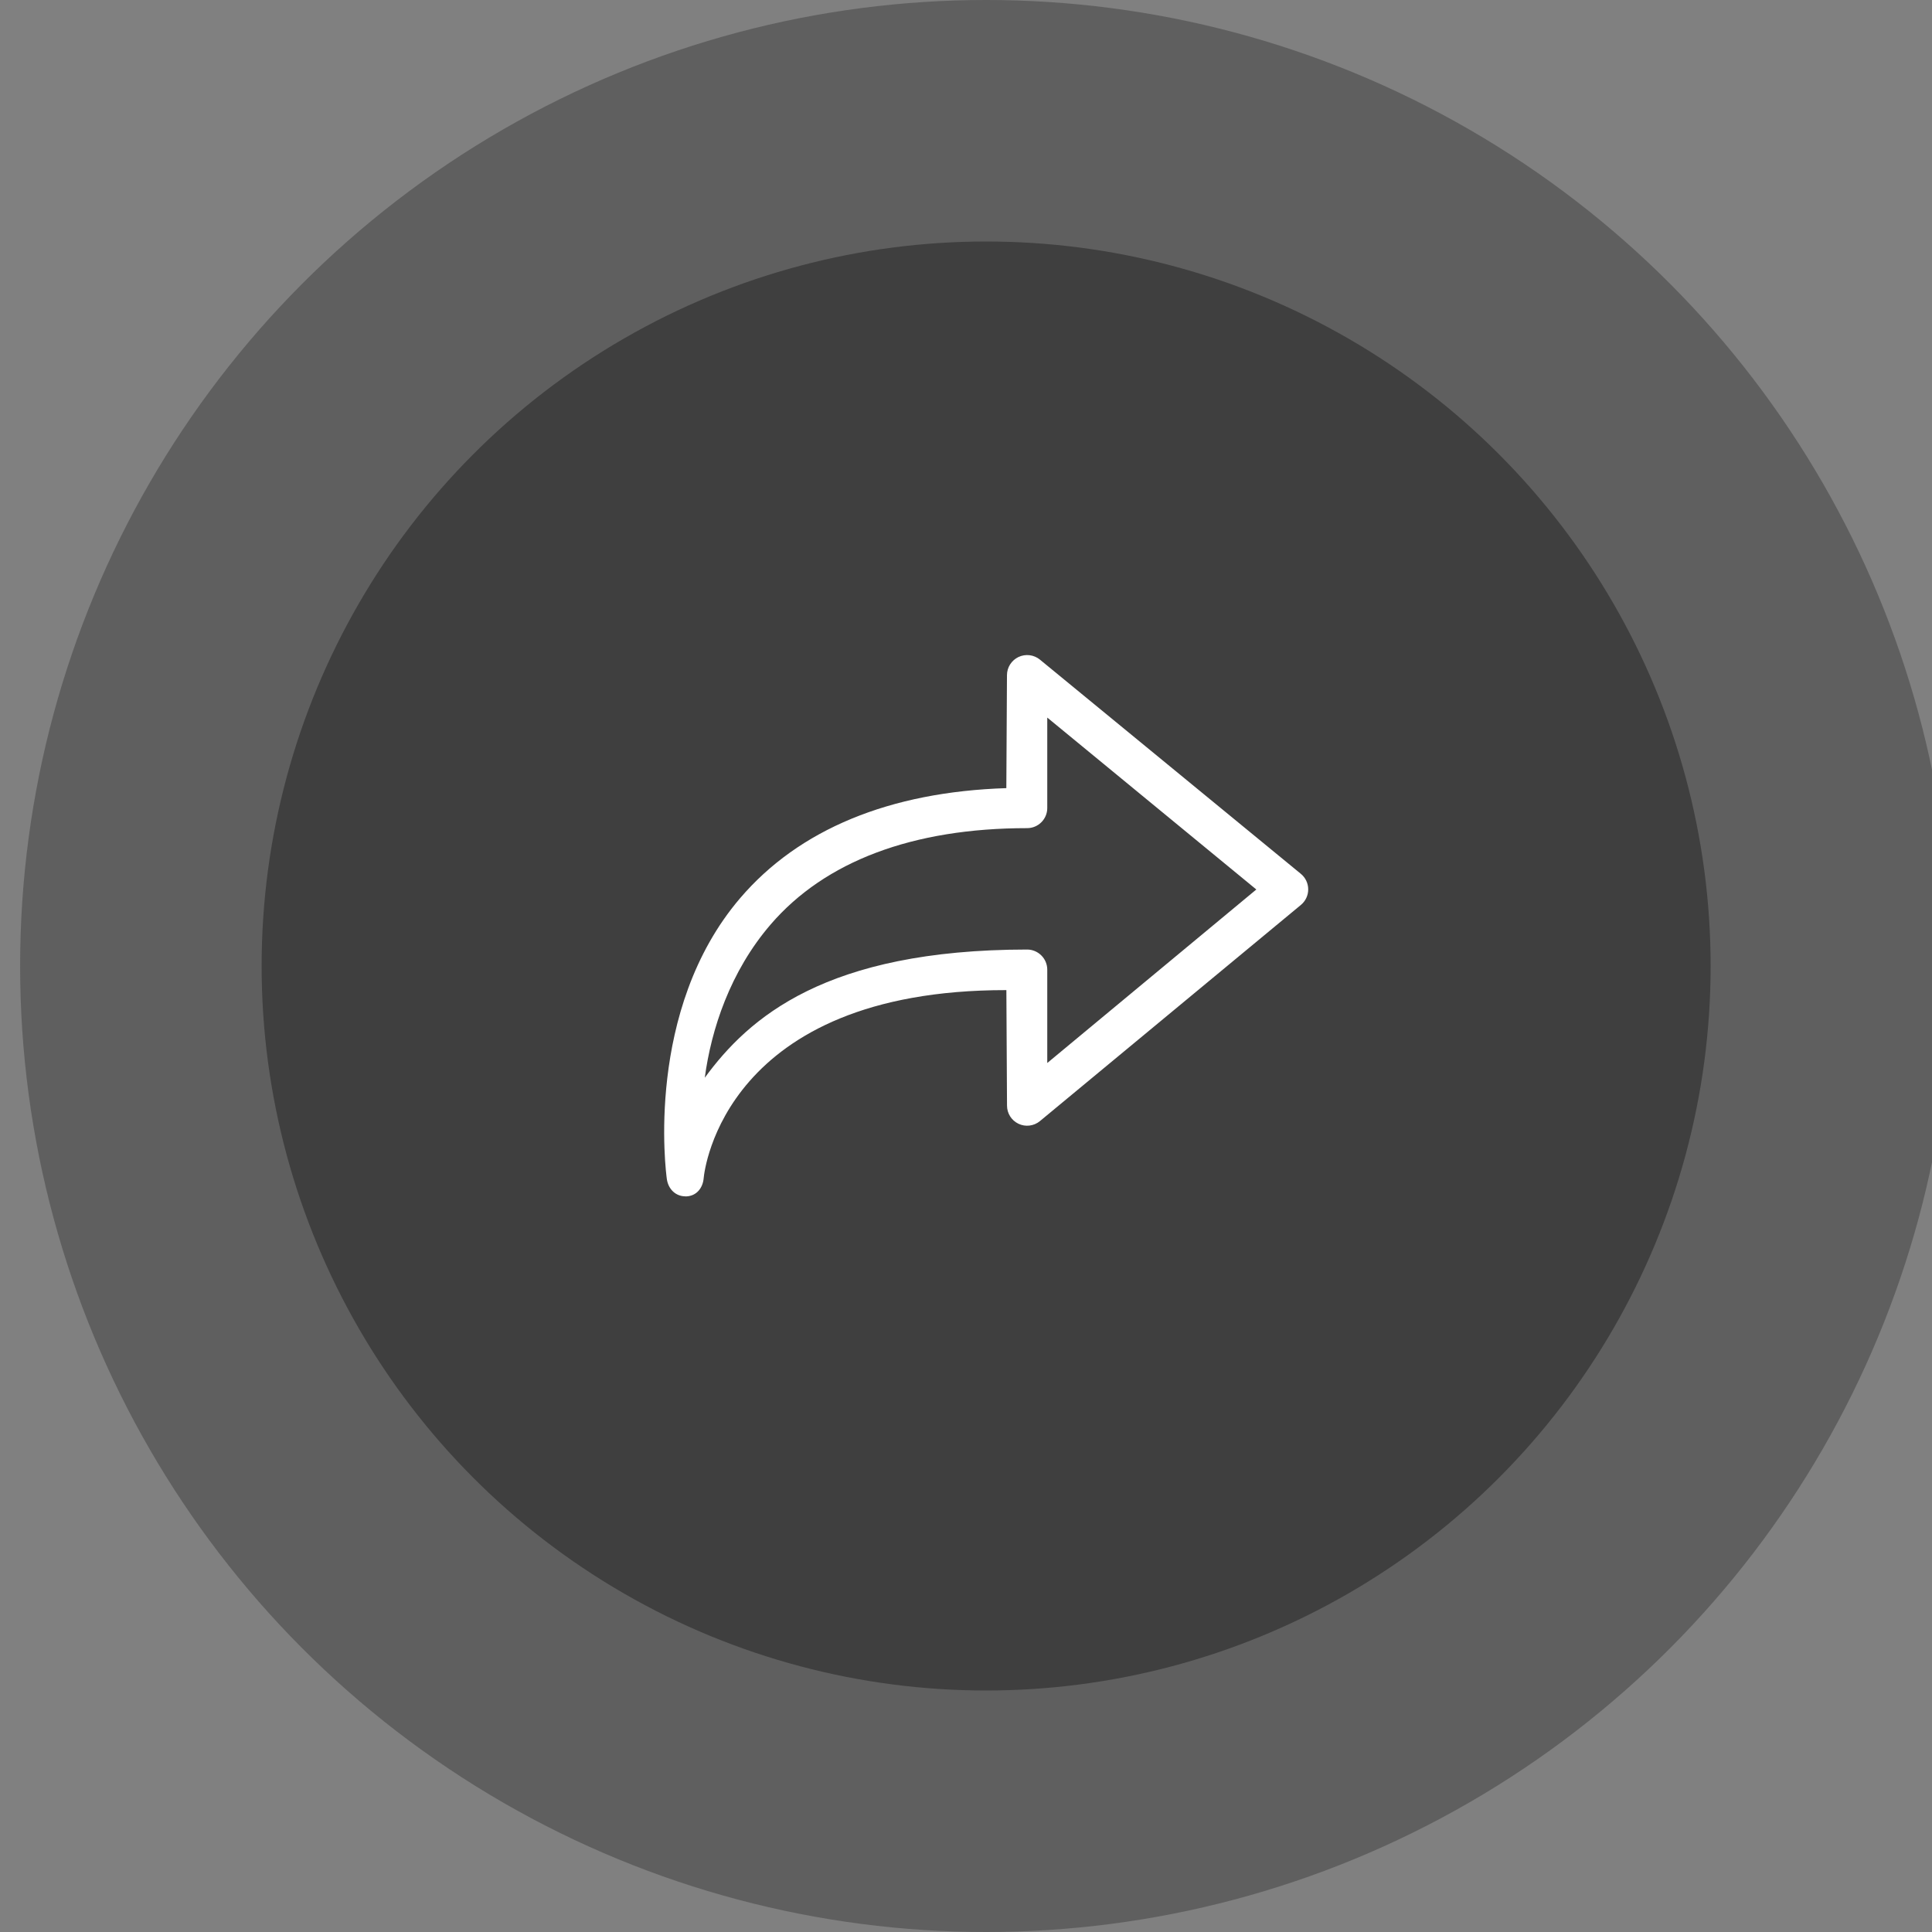
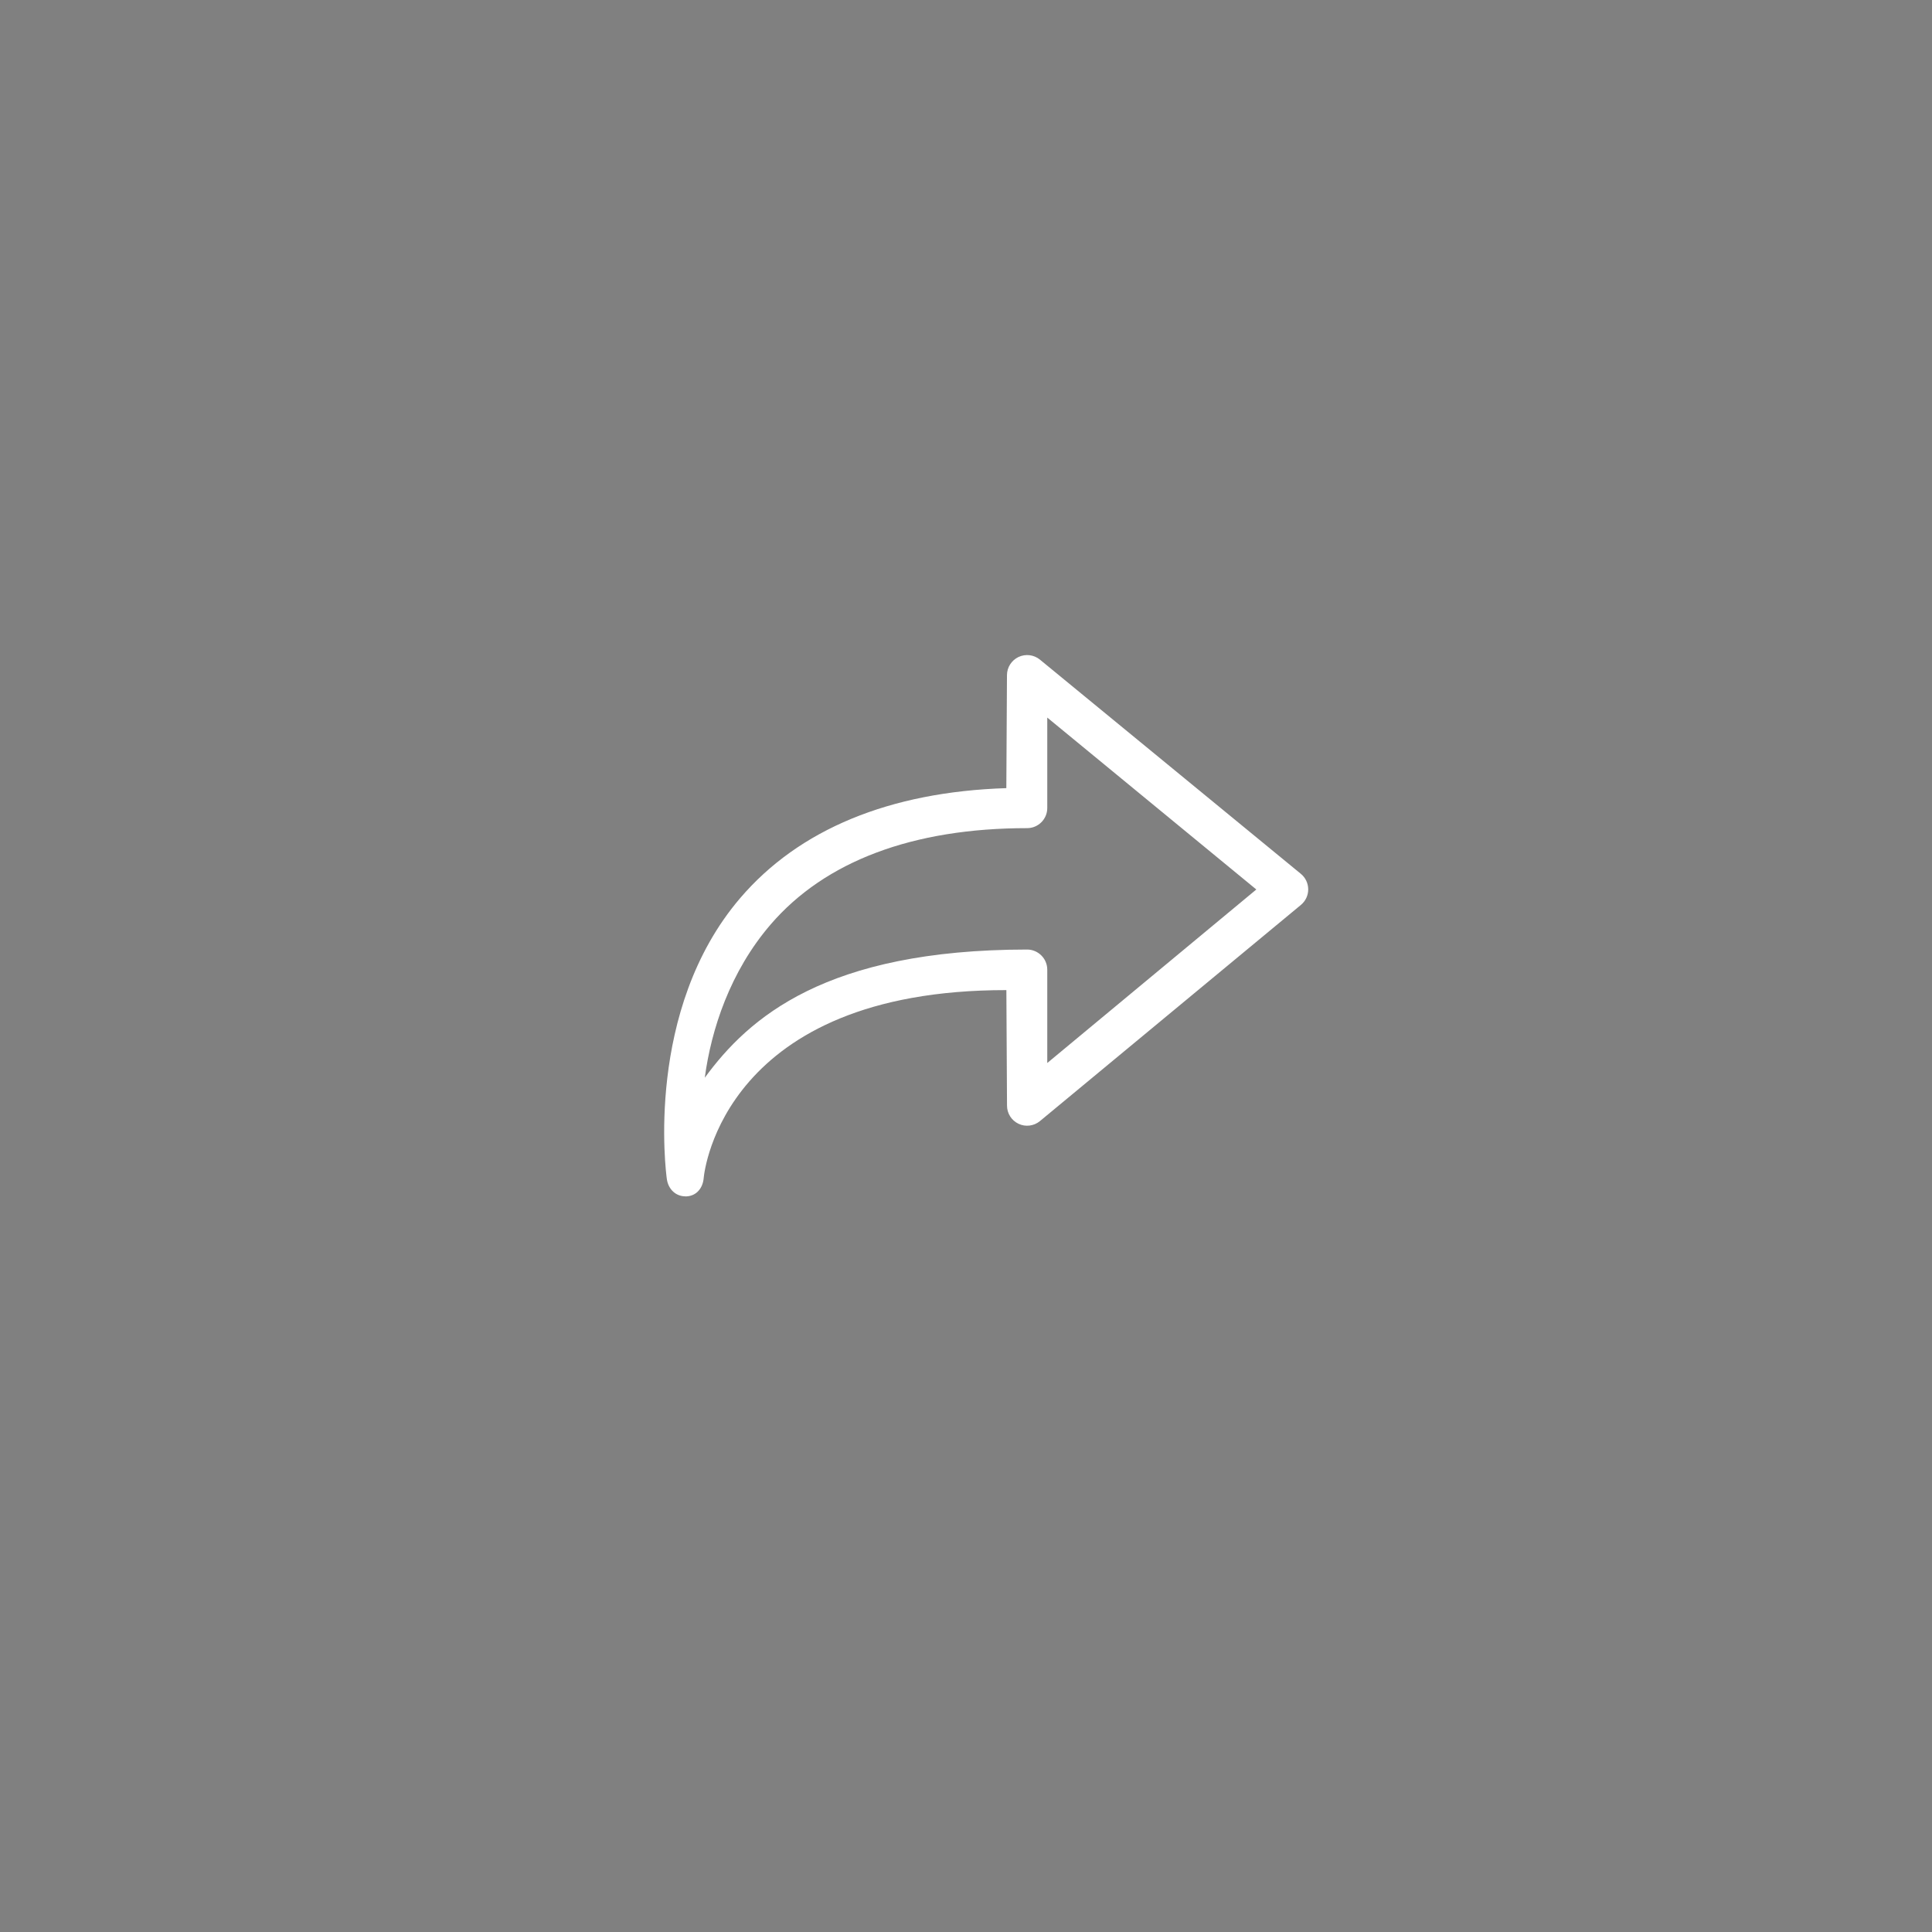
<svg xmlns="http://www.w3.org/2000/svg" width="48" height="48" viewBox="0 0 48 48" fill="none">
  <rect x="0" y="0" width="48" height="48" fill="#808080" stroke="none" />
-   <circle opacity="0.5" cx="24.5" cy="24" r="24" fill="#3F3F3F" />
-   <circle cx="24.5" cy="24" r="18" fill="#3F3F3F" />
  <g clip-path="url(#clip0_1604_90620)">
    <path d="M17.032 29.724C17.037 29.724 17.043 29.724 17.049 29.724C17.302 29.715 17.462 29.519 17.483 29.267C17.5 29.081 17.998 24.593 25.003 24.599L25.019 27.468C25.019 27.662 25.13 27.837 25.305 27.92C25.478 28.003 25.687 27.977 25.836 27.854L32.32 22.483C32.436 22.387 32.503 22.245 32.502 22.096C32.502 21.946 32.434 21.803 32.318 21.709L25.835 16.387C25.685 16.265 25.479 16.241 25.304 16.323C25.13 16.406 25.018 16.582 25.018 16.774L25.002 19.581C22.097 19.674 19.846 20.608 18.388 22.315C16.014 25.093 16.544 29.13 16.568 29.298C16.605 29.543 16.785 29.723 17.031 29.723L17.032 29.724ZM25.519 23.591H25.518C20.514 23.594 18.602 25.284 17.51 26.776C17.67 25.581 18.136 24.14 19.151 22.963C20.5 21.399 22.673 20.575 25.519 20.575C25.795 20.575 26.019 20.351 26.019 20.075V17.828L31.213 22.099L26.019 26.41V24.091C26.019 23.959 25.966 23.831 25.872 23.738C25.778 23.644 25.651 23.591 25.519 23.591Z" fill="white" />
  </g>
  <defs>
    <clipPath id="clip0_1604_90620">
      <rect width="16" height="16" fill="white" transform="translate(16.502 15)" />
    </clipPath>
  </defs>
</svg>